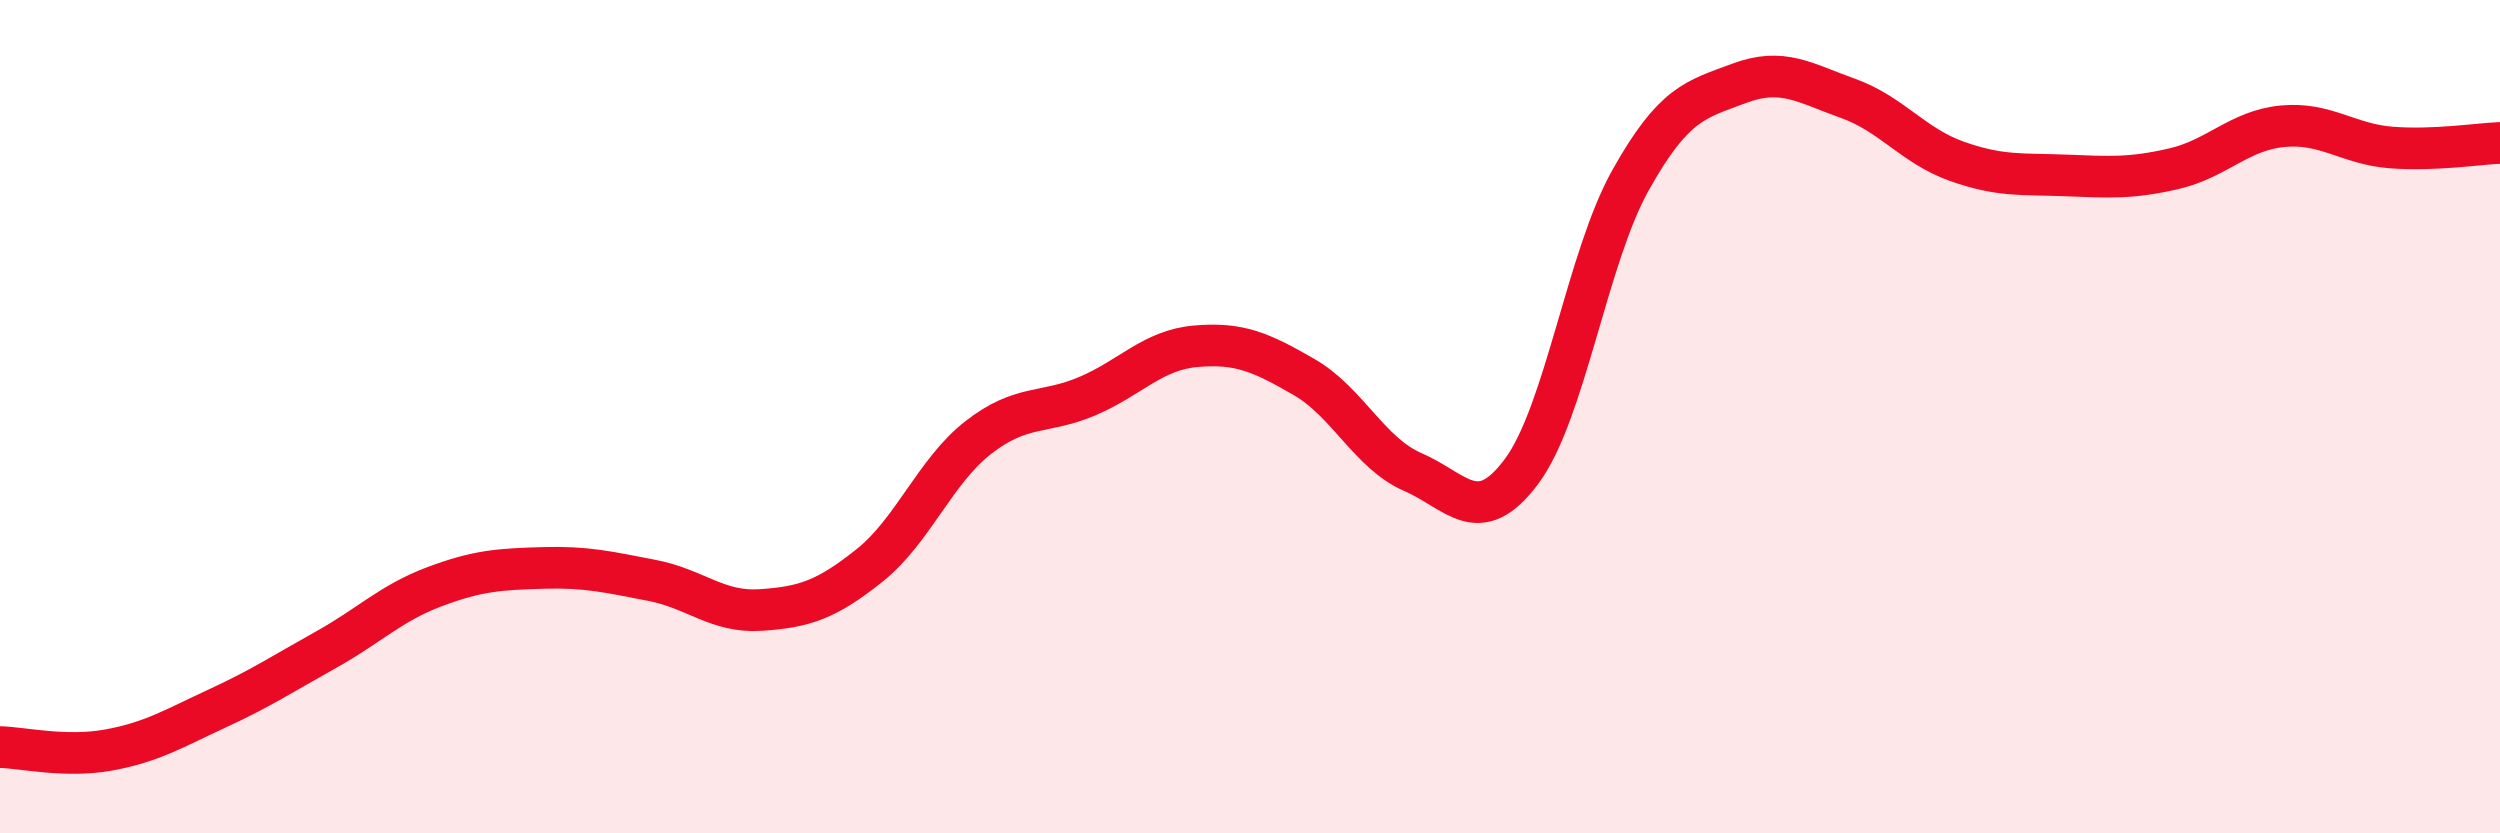
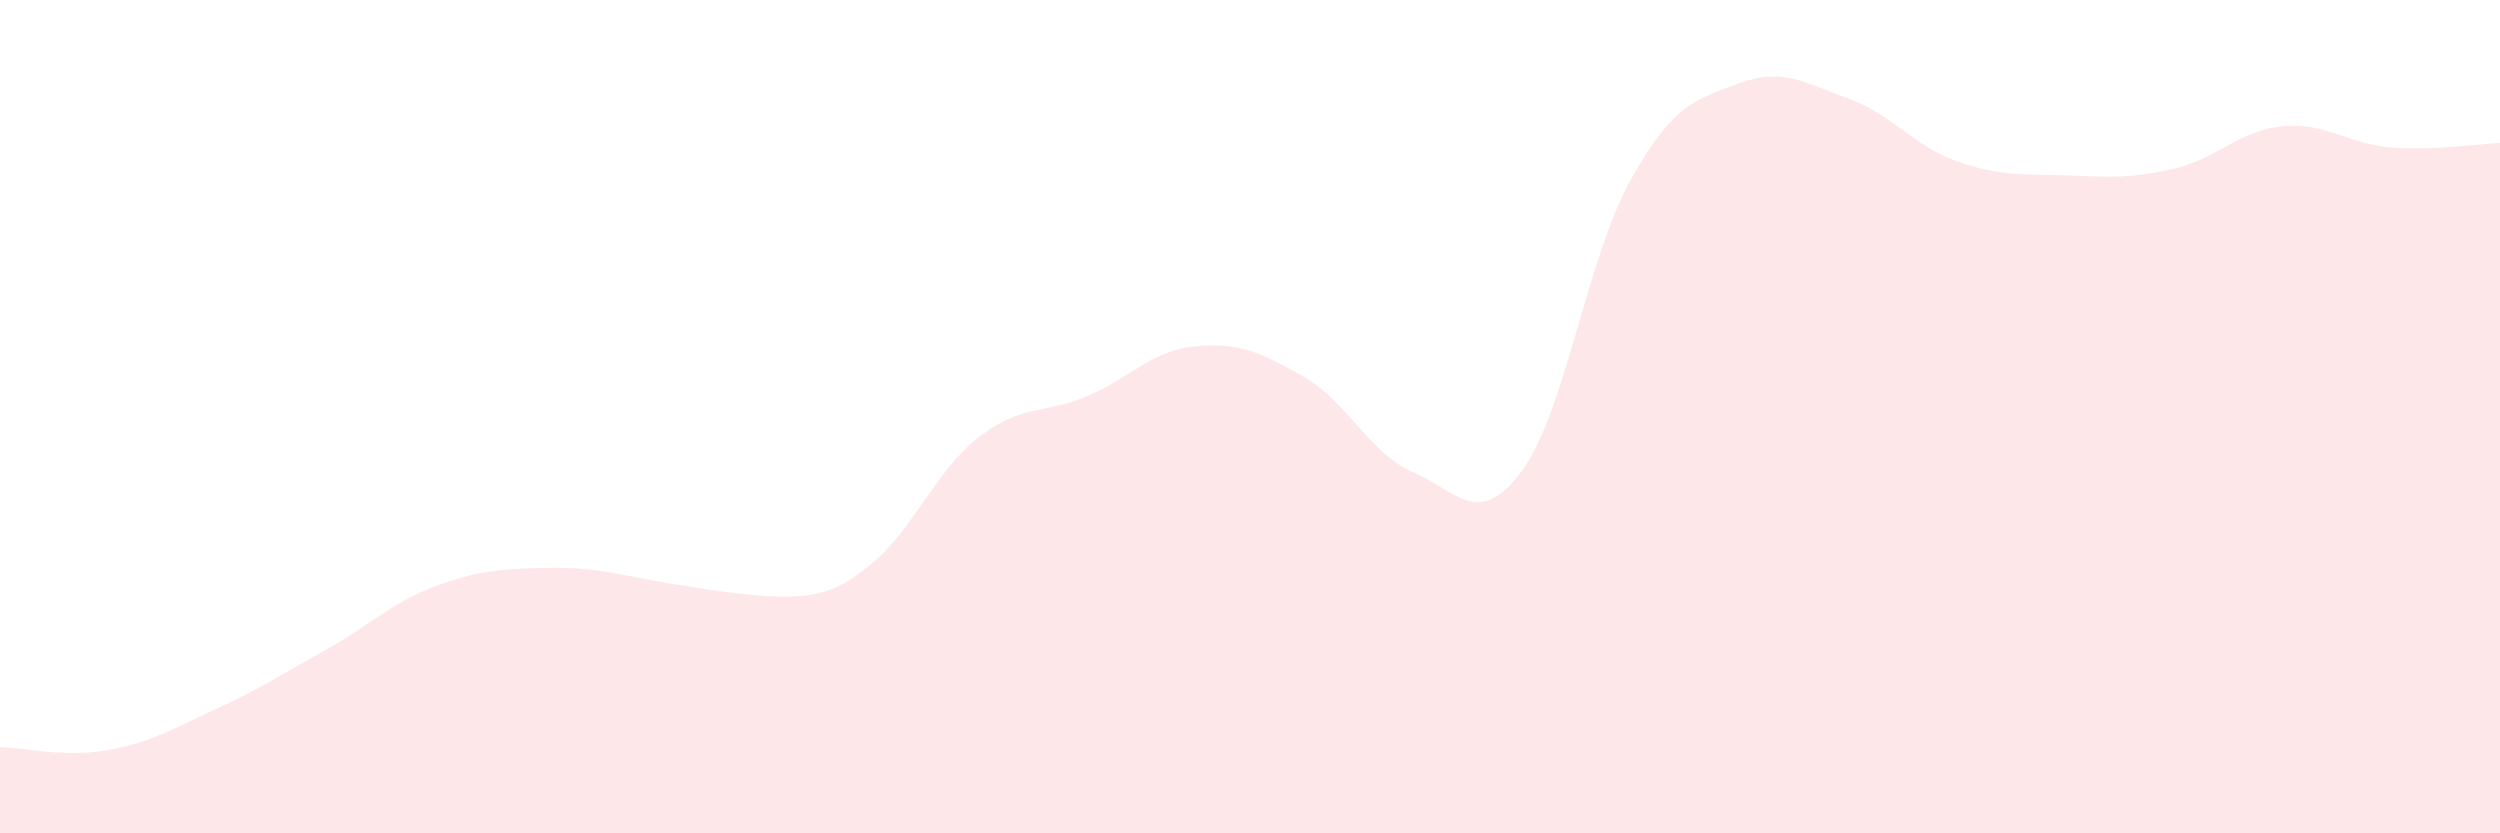
<svg xmlns="http://www.w3.org/2000/svg" width="60" height="20" viewBox="0 0 60 20">
-   <path d="M 0,17.93 C 0.52,17.94 1.57,18.19 2.61,18 C 3.65,17.81 4.18,17.48 5.22,17 C 6.26,16.52 6.79,16.17 7.83,15.59 C 8.87,15.01 9.39,14.47 10.43,14.08 C 11.47,13.69 12,13.66 13.04,13.63 C 14.08,13.6 14.61,13.73 15.65,13.93 C 16.69,14.13 17.22,14.71 18.26,14.64 C 19.3,14.57 19.83,14.4 20.87,13.57 C 21.91,12.74 22.44,11.31 23.48,10.5 C 24.52,9.69 25.05,9.95 26.09,9.51 C 27.13,9.07 27.66,8.4 28.7,8.31 C 29.74,8.22 30.26,8.45 31.3,9.05 C 32.34,9.65 32.87,10.88 33.91,11.33 C 34.95,11.78 35.48,12.71 36.52,11.31 C 37.56,9.91 38.09,6.19 39.13,4.33 C 40.17,2.47 40.7,2.39 41.74,2 C 42.78,1.61 43.31,1.99 44.35,2.36 C 45.39,2.73 45.92,3.5 46.96,3.87 C 48,4.24 48.53,4.17 49.57,4.21 C 50.61,4.25 51.13,4.29 52.17,4.05 C 53.21,3.81 53.74,3.13 54.78,3.03 C 55.82,2.93 56.35,3.46 57.39,3.54 C 58.43,3.62 59.48,3.45 60,3.43L60 20L0 20Z" fill="#EB0A25" opacity="0.1" stroke-linecap="round" stroke-linejoin="round" />
-   <path d="M 0,17.93 C 0.52,17.94 1.57,18.19 2.61,18 C 3.65,17.81 4.18,17.48 5.22,17 C 6.26,16.52 6.79,16.17 7.83,15.59 C 8.87,15.01 9.39,14.47 10.43,14.08 C 11.47,13.69 12,13.66 13.04,13.63 C 14.08,13.6 14.61,13.73 15.65,13.93 C 16.69,14.13 17.22,14.71 18.26,14.64 C 19.3,14.57 19.83,14.4 20.87,13.57 C 21.91,12.74 22.44,11.31 23.48,10.5 C 24.52,9.69 25.05,9.95 26.09,9.51 C 27.13,9.07 27.66,8.4 28.7,8.31 C 29.74,8.22 30.26,8.45 31.3,9.05 C 32.34,9.65 32.87,10.88 33.91,11.33 C 34.95,11.78 35.48,12.71 36.52,11.31 C 37.56,9.91 38.09,6.19 39.13,4.33 C 40.17,2.47 40.7,2.39 41.74,2 C 42.78,1.61 43.31,1.99 44.35,2.36 C 45.39,2.73 45.92,3.5 46.96,3.87 C 48,4.24 48.53,4.17 49.57,4.21 C 50.61,4.25 51.13,4.29 52.17,4.05 C 53.21,3.81 53.74,3.13 54.78,3.03 C 55.82,2.93 56.35,3.46 57.39,3.54 C 58.43,3.62 59.48,3.45 60,3.43" stroke="#EB0A25" stroke-width="1" fill="none" stroke-linecap="round" stroke-linejoin="round" />
+   <path d="M 0,17.93 C 0.52,17.94 1.57,18.19 2.61,18 C 3.65,17.81 4.18,17.48 5.22,17 C 6.26,16.52 6.79,16.17 7.83,15.59 C 8.87,15.01 9.39,14.47 10.43,14.08 C 11.47,13.69 12,13.66 13.04,13.63 C 14.08,13.6 14.61,13.73 15.65,13.93 C 19.3,14.57 19.83,14.4 20.87,13.57 C 21.91,12.74 22.44,11.31 23.48,10.5 C 24.52,9.69 25.05,9.95 26.09,9.51 C 27.13,9.07 27.66,8.4 28.7,8.31 C 29.74,8.22 30.26,8.45 31.3,9.05 C 32.34,9.65 32.87,10.88 33.91,11.33 C 34.95,11.78 35.48,12.71 36.52,11.31 C 37.56,9.91 38.09,6.19 39.13,4.33 C 40.17,2.47 40.7,2.39 41.74,2 C 42.78,1.61 43.31,1.99 44.35,2.36 C 45.39,2.73 45.92,3.5 46.96,3.87 C 48,4.24 48.53,4.17 49.57,4.21 C 50.61,4.25 51.13,4.29 52.17,4.05 C 53.21,3.81 53.74,3.13 54.78,3.03 C 55.82,2.93 56.35,3.46 57.39,3.54 C 58.43,3.62 59.48,3.45 60,3.43L60 20L0 20Z" fill="#EB0A25" opacity="0.1" stroke-linecap="round" stroke-linejoin="round" />
</svg>